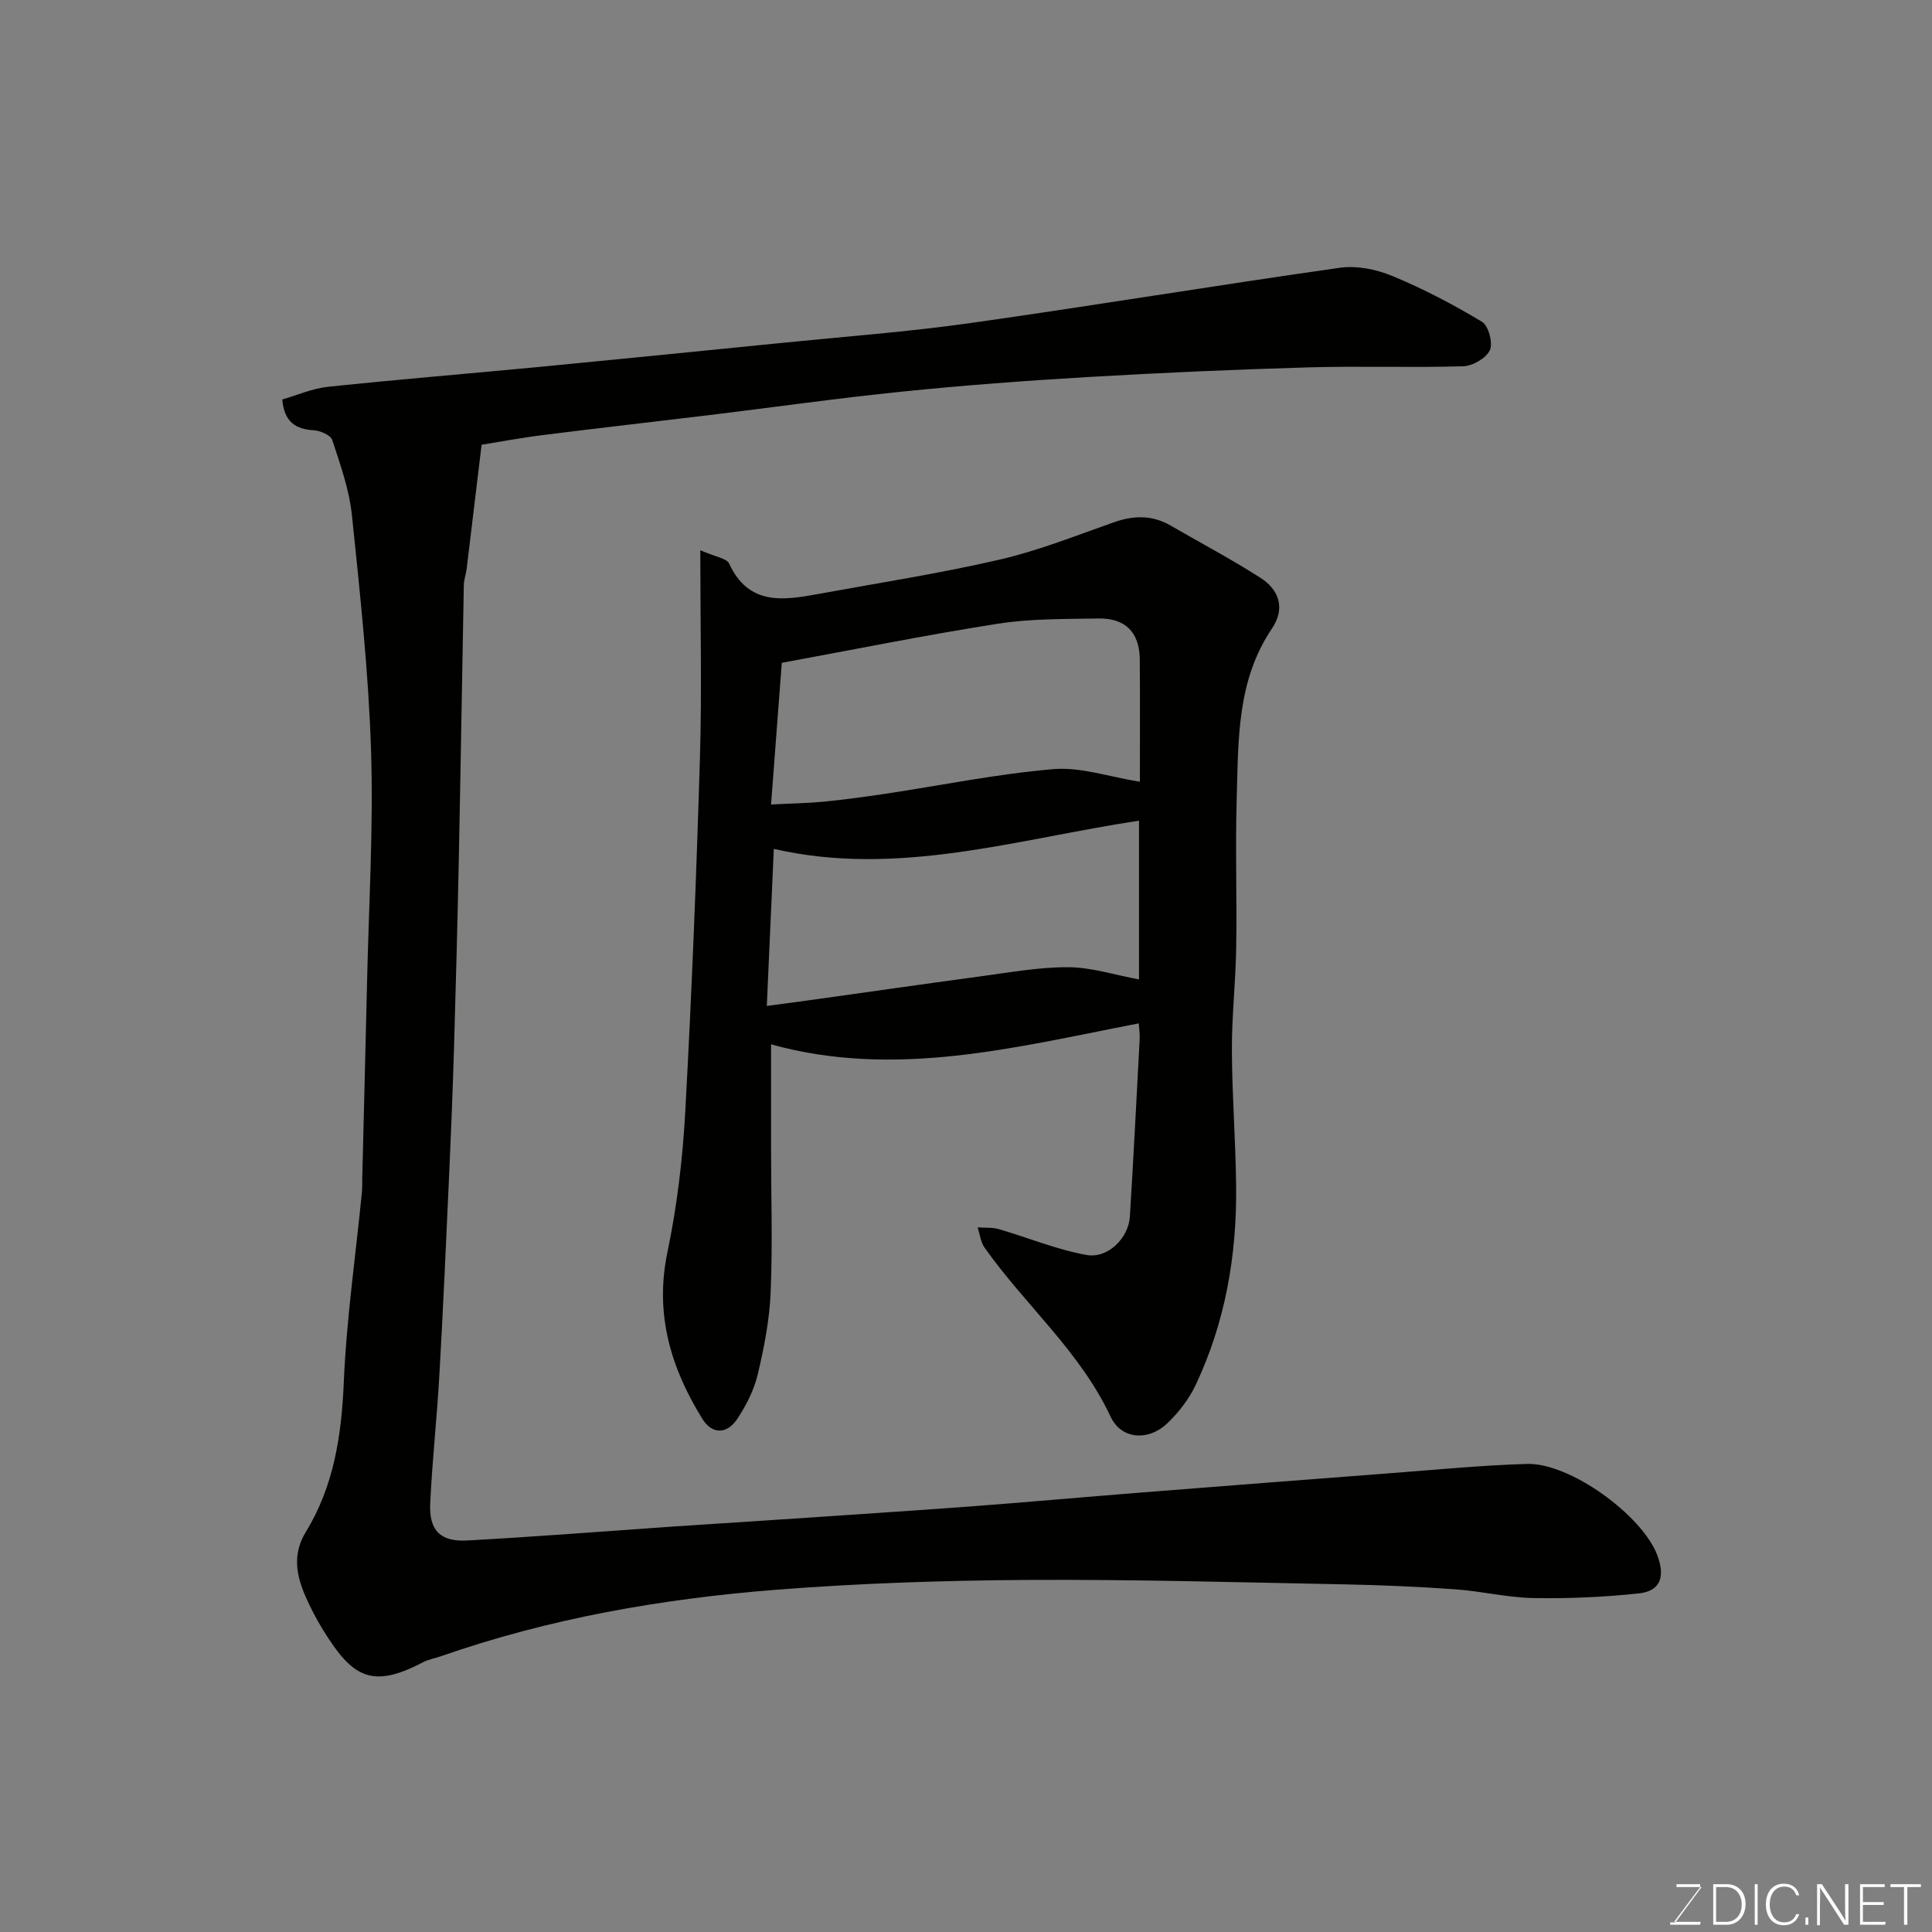
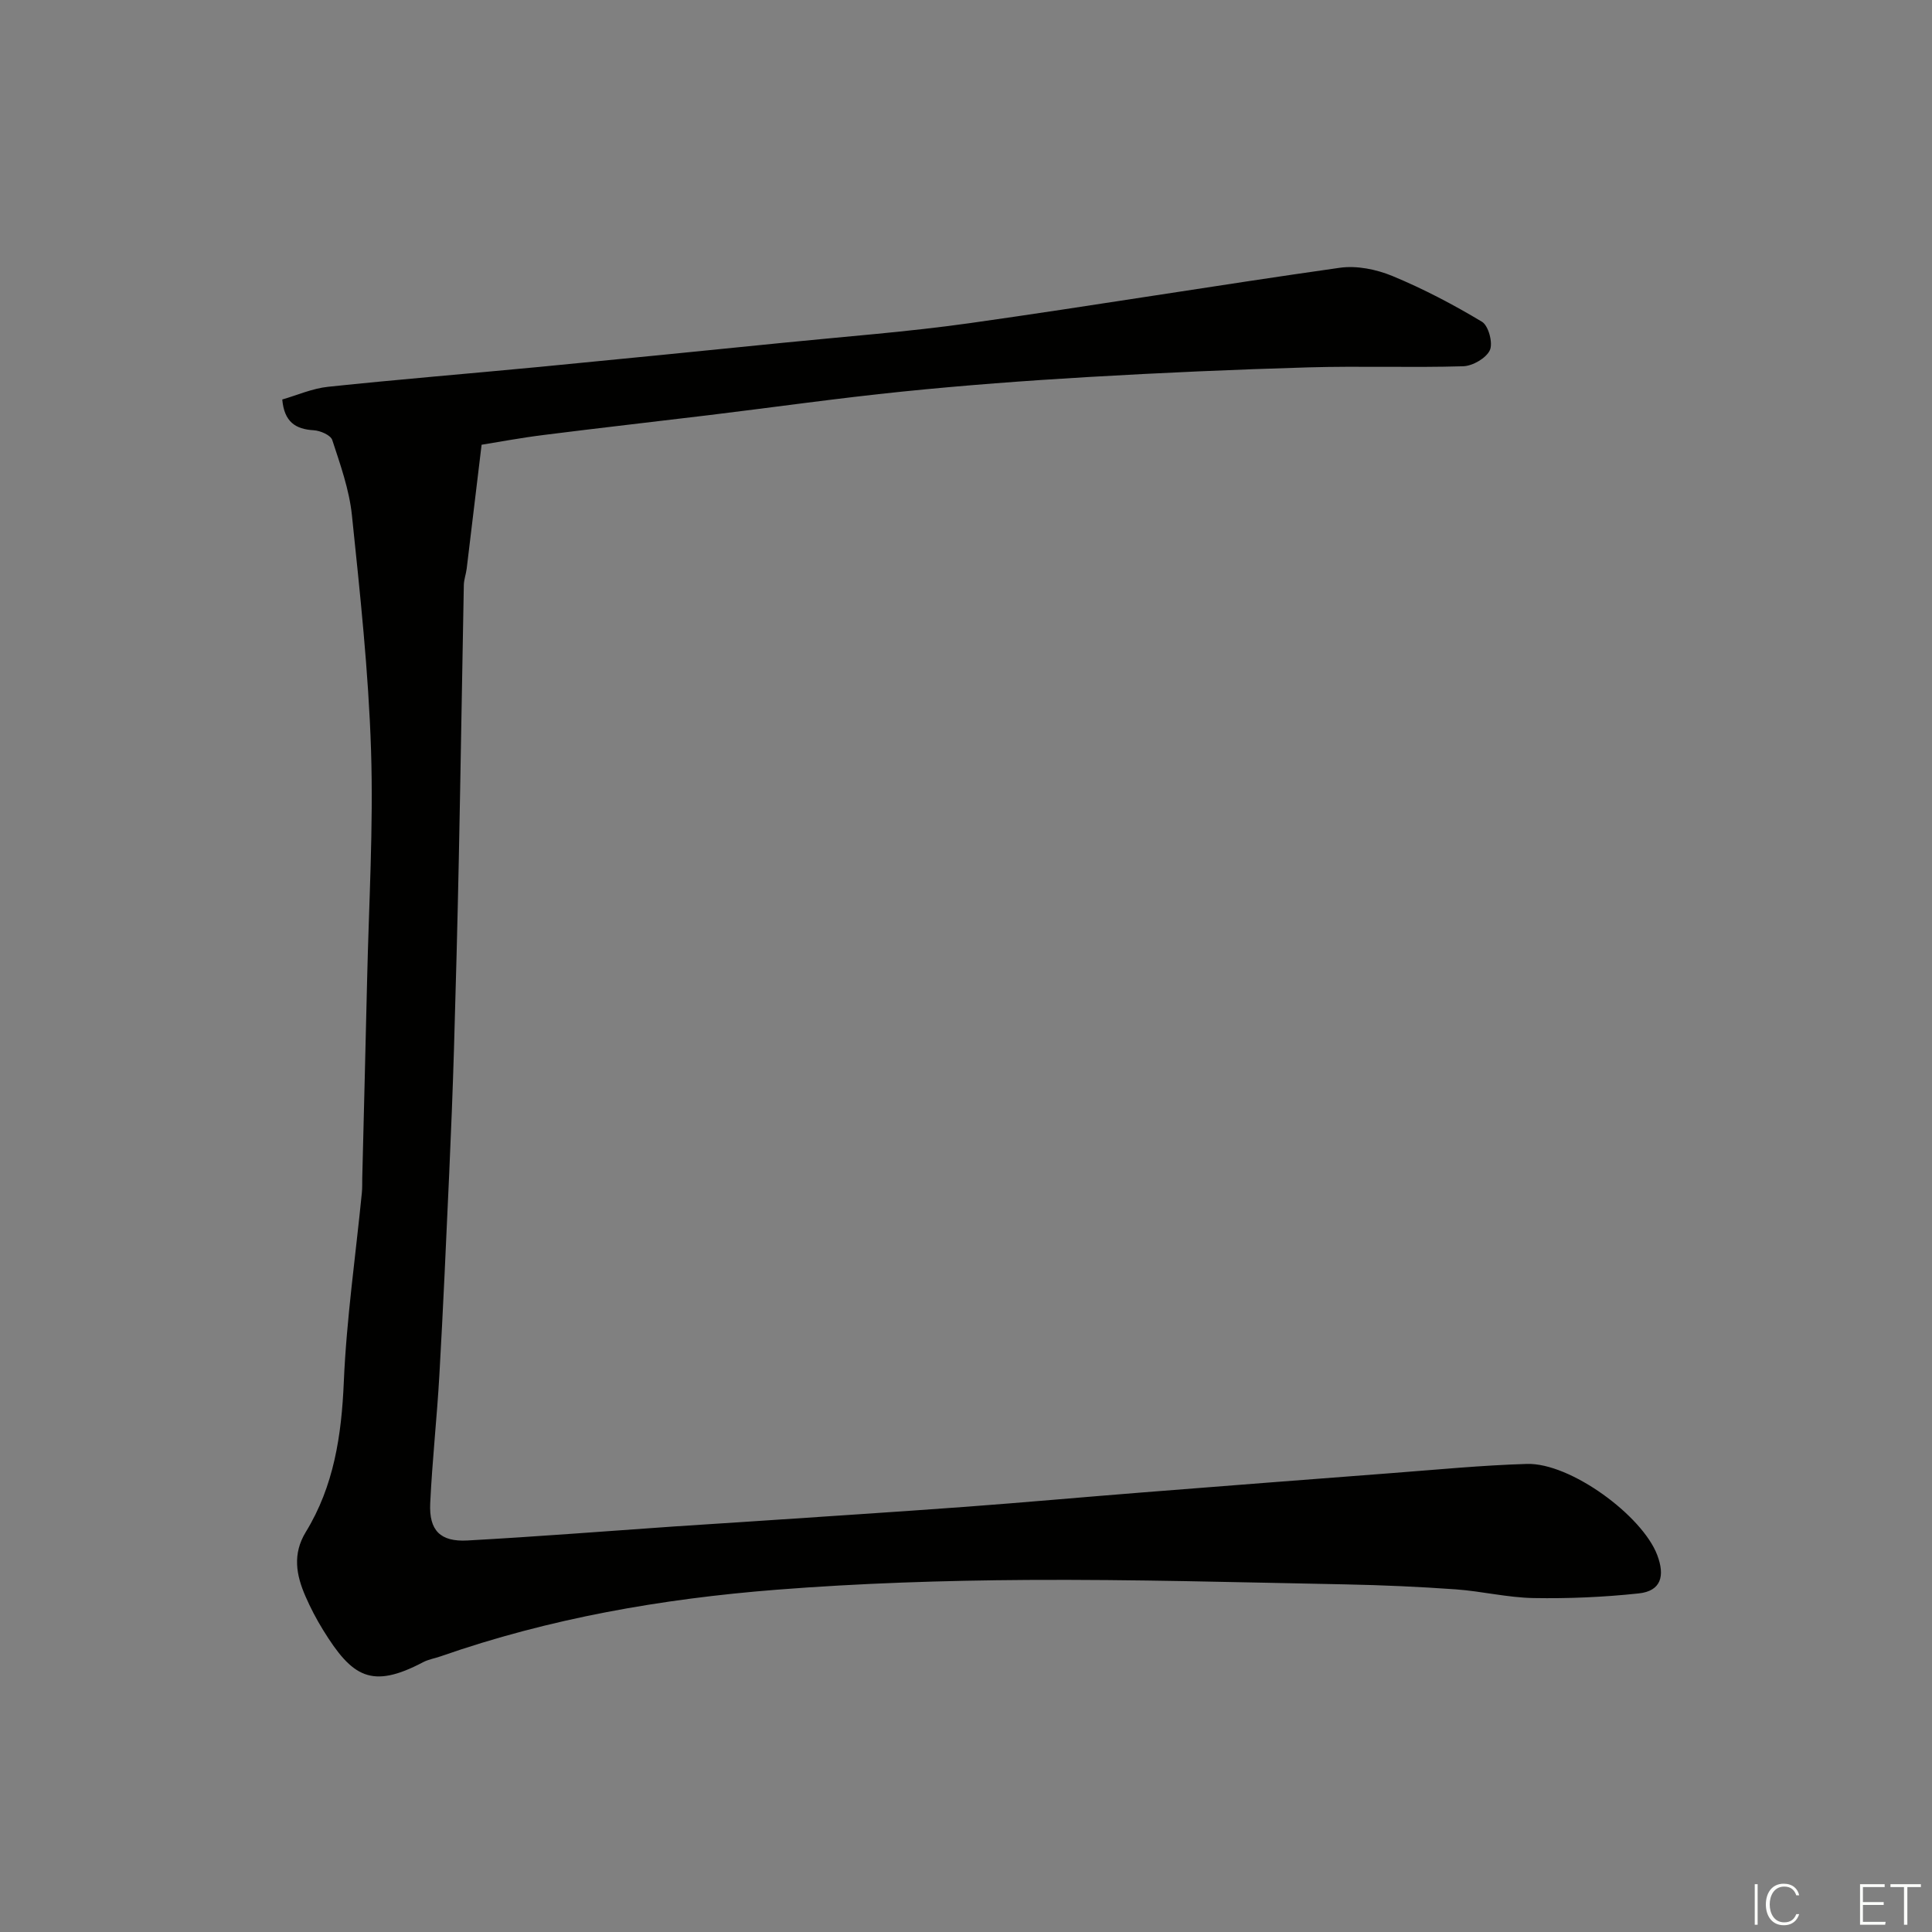
<svg xmlns="http://www.w3.org/2000/svg" enable-background="new 0 0 400 400" viewBox="0 0 400 400">
  <rect x="0" y="0" width="400" height="400" fill="#808080" stroke="none" />
  <path d="m99.71 92.08c-1.08 8.99-2.07 17.33-3.09 25.67-.14 1.13-.57 2.25-.59 3.38-.37 18.93-.65 37.87-1.04 56.8-.27 13.1-.61 26.2-1 39.3-.26 8.6-.6 17.2-.99 25.8-.63 13.87-1.24 27.74-2.03 41.61-.5 8.88-1.48 17.73-1.9 26.61-.26 5.62 2.09 8 7.71 7.69 14.31-.79 28.61-1.92 42.91-2.91 5.27-.36 10.54-.67 15.8-1.03 14.8-1 29.61-1.94 44.4-3.03 12.14-.9 24.27-2 36.41-2.96 17.23-1.36 34.47-2.7 51.71-4.01 9.37-.71 18.73-1.63 28.11-1.91 9-.27 23.89 10.69 26.99 18.86 1.64 4.32.82 7.46-3.84 7.95-7.2.77-14.5 1.09-21.74.96-5.38-.09-10.72-1.41-16.11-1.8-7.59-.54-15.19-.88-22.8-1.03-21.93-.42-43.87-1.05-65.8-.92-17.37.11-34.78.67-52.1 2.03-23.64 1.86-46.95 5.91-69.44 13.77-1.23.43-2.56.64-3.7 1.24-10.63 5.59-14.65 3.12-20.69-6.68-1.37-2.22-2.6-4.57-3.64-6.96-1.93-4.42-2.73-8.76.07-13.34 5.81-9.49 7.39-19.98 7.86-31.02.56-13.1 2.45-26.14 3.74-39.21.1-.99.06-2 .08-3 .33-13.6.69-27.2 1-40.8.36-15.93 1.33-31.89.82-47.8-.52-16.25-2.28-32.49-3.96-48.68-.55-5.28-2.4-10.46-4.07-15.56-.33-1.01-2.47-1.94-3.83-2.02-3.8-.22-6.11-1.74-6.52-6.37 3.06-.88 6.22-2.29 9.49-2.63 14.54-1.53 29.13-2.72 43.69-4.11 16.84-1.62 33.67-3.31 50.5-5 12.9-1.3 25.86-2.26 38.69-4.07 25.56-3.61 51.03-7.84 76.58-11.46 3.51-.5 7.58.33 10.91 1.71 6.4 2.65 12.59 5.9 18.53 9.47 1.35.81 2.31 4.4 1.63 5.88-.76 1.65-3.56 3.27-5.52 3.33-10.68.32-21.38-.08-32.06.23-15.21.44-30.42 1.11-45.61 2-12.82.75-25.63 1.71-38.4 3.01-13.36 1.36-26.67 3.25-40 4.87-11.39 1.38-22.79 2.66-34.17 4.1-4.86.6-9.67 1.51-12.99 2.04z" fill="#010100" />
-   <path d="m235.77 211.88c-25.35 4.89-50.36 11.5-76.13 4.34v22.07c.01 9.79.33 19.59-.09 29.37-.24 5.67-1.36 11.36-2.67 16.9-.76 3.21-2.36 6.36-4.19 9.14-2.18 3.32-5.27 3.3-7.29.04-6.54-10.58-9.88-21.7-7.22-34.46 2-9.58 3.17-19.42 3.7-29.2 1.34-24.45 2.31-48.92 3.04-73.39.41-13.74.07-27.5.07-42.77 3.14 1.39 5.46 1.66 5.97 2.77 4.04 8.73 11.2 7.62 18.5 6.28 12.51-2.29 25.09-4.24 37.47-7.1 8.04-1.86 15.81-4.96 23.63-7.72 4.11-1.45 7.96-1.56 11.78.65 6.21 3.59 12.56 6.95 18.59 10.81 3.95 2.52 5.22 6.38 2.39 10.56-7.24 10.71-6.92 22.98-7.27 35.04-.31 10.32.06 20.66-.11 30.99-.11 7.1-.92 14.2-.89 21.3.04 9.43.79 18.86.88 28.3.13 14.23-2.27 28.04-8.4 40.98-1.37 2.9-3.48 5.62-5.8 7.85-4 3.84-9.6 3.38-11.81-1.35-6.31-13.5-17.69-23.09-26.07-34.96-.82-1.16-.98-2.79-1.44-4.2 1.48.11 3.03-.04 4.42.37 6.06 1.76 11.97 4.24 18.13 5.34 4.46.79 8.7-3.55 8.97-7.95.75-12.19 1.37-24.39 2.02-36.59.08-.98-.08-1.96-.18-3.41zm.23-50.03c0-8.46.05-16.89-.02-25.31-.04-5.57-2.96-8.59-8.54-8.49-6.92.13-13.94.01-20.74 1.07-14.91 2.33-29.72 5.33-44.84 8.11-.77 10.15-1.5 19.84-2.22 29.33 4.47-.23 7.74-.27 10.98-.59 4.23-.42 8.44-.99 12.65-1.62 11.61-1.75 23.16-4.12 34.84-5.11 5.64-.48 11.52 1.6 17.89 2.61zm-.18 8.06c-25.38 3.84-49.97 11.74-75.61 5.84-.47 10.49-.95 21.17-1.45 32.52 3.71-.5 6.58-.87 9.44-1.27 11.47-1.6 22.92-3.26 34.4-4.8 6.15-.82 12.34-1.97 18.51-1.95 4.86.02 9.71 1.61 14.71 2.53 0-11.01 0-21.62 0-32.87z" fill="#010100" />
  <g fill="#fbfcfa">
-     <path d="m346.9 398 5.4-7.3h-5.2v-.6h4.9v.6l-5.4 7.2h5.5l-.1.6h-6.2v-.5z" />
-     <path d="m354.7 390.1h2.8c2.3 0 3.9 1.6 3.9 4.1s-1.6 4.3-3.9 4.3h-2.8zm.6 7.8h2c2.2 0 3.3-1.6 3.3-3.6 0-1.8-1-3.6-3.3-3.6h-2z" />
    <path d="m363.9 390.1v8.4h-.6v-8.4z" />
    <path d="m372.5 396.3c-.4 1.3-1.4 2.3-3.2 2.3-2.4 0-3.7-1.9-3.7-4.3 0-2.3 1.2-4.3 3.7-4.3 1.8 0 2.9 1 3.2 2.4h-.6c-.4-1.1-1.1-1.8-2.5-1.8-2.1 0-3 1.9-3 3.7s.9 3.7 3 3.7c1.4 0 2.1-.7 2.5-1.7z" />
-     <path d="m373.8 398.5v-1.5h.6v1.5z" />
-     <path d="m376.2 398.5v-8.4h1c1.3 2 4.4 6.6 4.9 7.6-.1-1.2-.1-2.4-.1-3.8v-3.8h.7v8.4h-.9c-1.2-1.9-4.4-6.8-5-7.7.1 1.1 0 2.3 0 3.9v3.9h-.6z" />
    <path d="m390 394.4h-4.3v3.5h4.7l-.1.6h-5.2v-8.4h5.1v.6h-4.5v3.1h4.3z" />
    <path d="m394.2 390.7h-2.8v-.6h6.3v.6h-2.8v7.8h-.7z" />
  </g>
</svg>